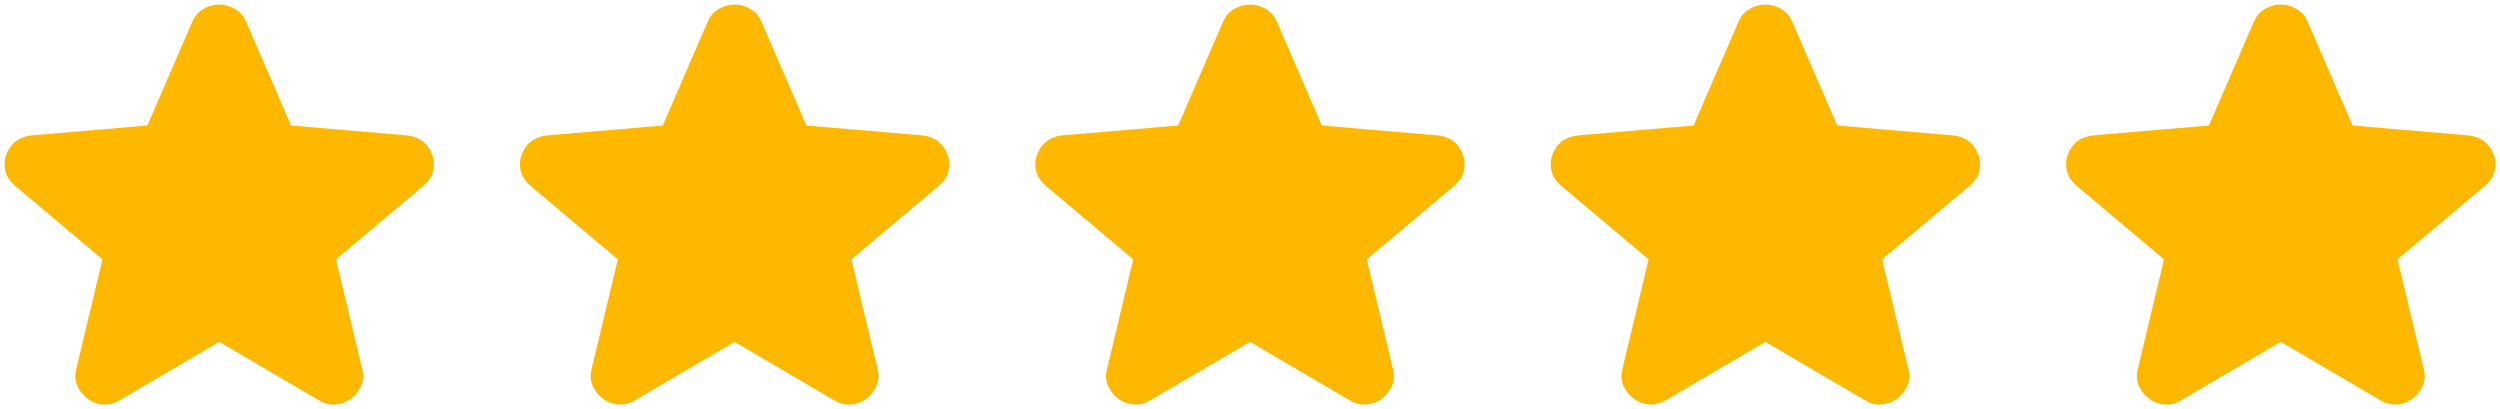
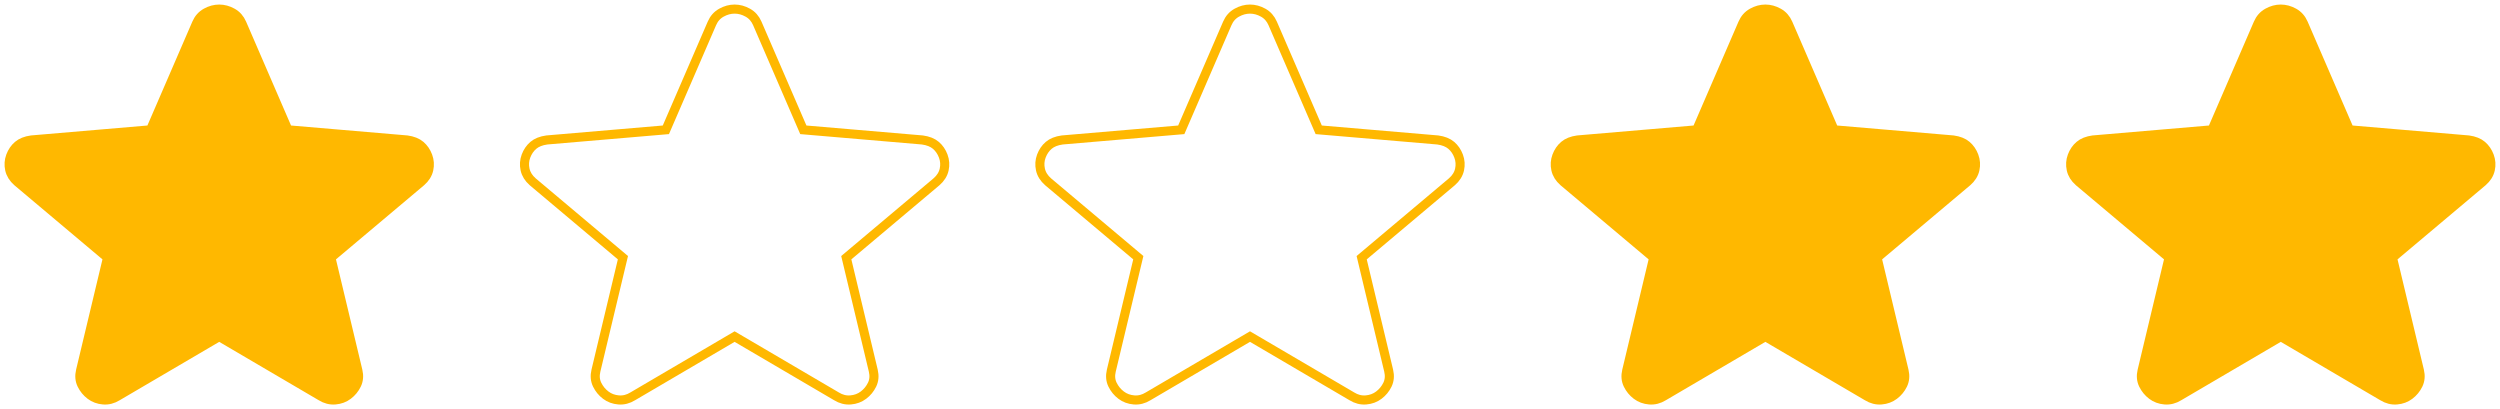
<svg xmlns="http://www.w3.org/2000/svg" width="275" height="45" viewBox="0 0 275 45" fill="none">
  <path d="M24.114 37.024L12.909 43.597C12.414 43.904 11.897 44.036 11.357 43.992C10.817 43.948 10.344 43.773 9.939 43.466C9.534 43.159 9.219 42.775 8.994 42.314C8.769 41.853 8.724 41.339 8.859 40.771L11.829 28.346L1.907 19.998C1.457 19.604 1.176 19.154 1.064 18.649C0.953 18.144 0.986 17.651 1.164 17.171C1.344 16.689 1.614 16.295 1.974 15.988C2.334 15.681 2.829 15.484 3.459 15.396L16.554 14.279L21.616 2.578C21.841 2.052 22.191 1.657 22.664 1.394C23.137 1.131 23.621 1 24.114 1C24.609 1 25.092 1.131 25.564 1.394C26.035 1.657 26.384 2.052 26.611 2.578L31.674 14.279L44.768 15.396C45.398 15.484 45.893 15.681 46.253 15.988C46.613 16.295 46.883 16.689 47.063 17.171C47.243 17.653 47.277 18.147 47.166 18.652C47.054 19.157 46.773 19.605 46.321 19.998L36.398 28.346L39.368 40.771C39.503 41.34 39.458 41.856 39.233 42.317C39.008 42.778 38.693 43.161 38.288 43.466C37.883 43.773 37.411 43.948 36.871 43.992C36.331 44.036 35.813 43.904 35.319 43.597L24.114 37.024Z" fill="#FFB800" />
-   <path d="M80.806 37.024L69.602 43.597C69.107 43.904 68.589 44.036 68.049 43.992C67.509 43.948 67.037 43.773 66.632 43.466C66.227 43.159 65.912 42.775 65.687 42.314C65.462 41.853 65.417 41.339 65.552 40.771L68.522 28.346L58.599 19.998C58.149 19.604 57.869 19.154 57.757 18.649C57.645 18.144 57.679 17.651 57.857 17.171C58.037 16.689 58.307 16.295 58.667 15.988C59.027 15.681 59.522 15.484 60.152 15.396L73.246 14.279L78.309 2.578C78.534 2.052 78.883 1.657 79.356 1.394C79.83 1.131 80.313 1 80.806 1C81.301 1 81.785 1.131 82.256 1.394C82.728 1.657 83.077 2.052 83.304 2.578L88.366 14.279L101.461 15.396C102.091 15.484 102.586 15.681 102.946 15.988C103.306 16.295 103.576 16.689 103.756 17.171C103.936 17.653 103.97 18.147 103.858 18.652C103.747 19.157 103.465 19.605 103.013 19.998L93.091 28.346L96.061 40.771C96.196 41.34 96.151 41.856 95.926 42.317C95.701 42.778 95.386 43.161 94.981 43.466C94.576 43.773 94.103 43.948 93.564 43.992C93.023 44.036 92.506 43.904 92.011 43.597L80.806 37.024Z" fill="#FFB800" />
-   <path d="M137.499 37.024L126.294 43.597C125.799 43.904 125.282 44.036 124.742 43.992C124.202 43.948 123.729 43.773 123.324 43.466C122.919 43.159 122.604 42.775 122.379 42.314C122.154 41.853 122.109 41.339 122.244 40.771L125.214 28.346L115.292 19.998C114.842 19.604 114.561 19.154 114.45 18.649C114.338 18.144 114.371 17.651 114.549 17.171C114.729 16.689 114.999 16.295 115.359 15.988C115.719 15.681 116.214 15.484 116.844 15.396L129.939 14.279L135.001 2.578C135.226 2.052 135.576 1.657 136.049 1.394C136.522 1.131 137.006 1 137.499 1C137.994 1 138.477 1.131 138.949 1.394C139.42 1.657 139.769 2.052 139.996 2.578L145.059 14.279L158.153 15.396C158.783 15.484 159.278 15.681 159.638 15.988C159.998 16.295 160.268 16.689 160.448 17.171C160.628 17.653 160.662 18.147 160.551 18.652C160.439 19.157 160.158 19.605 159.706 19.998L149.784 28.346L152.753 40.771C152.888 41.34 152.843 41.856 152.618 42.317C152.393 42.778 152.078 43.161 151.673 43.466C151.269 43.773 150.796 43.948 150.256 43.992C149.716 44.036 149.199 43.904 148.704 43.597L137.499 37.024Z" fill="#FFB800" />
  <path d="M194.191 37.024L182.987 43.597C182.492 43.904 181.974 44.036 181.434 43.992C180.894 43.948 180.422 43.773 180.017 43.466C179.612 43.159 179.297 42.775 179.072 42.314C178.847 41.853 178.802 41.339 178.937 40.771L181.907 28.346L171.984 19.998C171.534 19.604 171.254 19.154 171.142 18.649C171.03 18.144 171.064 17.651 171.242 17.171C171.422 16.689 171.692 16.295 172.052 15.988C172.412 15.681 172.907 15.484 173.537 15.396L186.632 14.279L191.694 2.578C191.919 2.052 192.268 1.657 192.742 1.394C193.215 1.131 193.698 1 194.191 1C194.686 1 195.17 1.131 195.641 1.394C196.113 1.657 196.462 2.052 196.689 2.578L201.751 14.279L214.846 15.396C215.476 15.484 215.971 15.681 216.331 15.988C216.691 16.295 216.961 16.689 217.141 17.171C217.321 17.653 217.355 18.147 217.243 18.652C217.132 19.157 216.85 19.605 216.398 19.998L206.476 28.346L209.446 40.771C209.581 41.34 209.536 41.856 209.311 42.317C209.086 42.778 208.771 43.161 208.366 43.466C207.961 43.773 207.489 43.948 206.949 43.992C206.409 44.036 205.891 43.904 205.396 43.597L194.191 37.024Z" fill="#FFB800" />
  <path d="M250.884 37.024L239.679 43.597C239.184 43.904 238.667 44.036 238.127 43.992C237.587 43.948 237.114 43.773 236.709 43.466C236.304 43.159 235.989 42.775 235.764 42.314C235.539 41.853 235.494 41.339 235.629 40.771L238.599 28.346L228.677 19.998C228.227 19.604 227.946 19.154 227.835 18.649C227.723 18.144 227.756 17.651 227.934 17.171C228.114 16.689 228.384 16.295 228.744 15.988C229.104 15.681 229.599 15.484 230.229 15.396L243.324 14.279L248.386 2.578C248.611 2.052 248.961 1.657 249.434 1.394C249.907 1.131 250.391 1 250.884 1C251.379 1 251.862 1.131 252.334 1.394C252.805 1.657 253.155 2.052 253.381 2.578L258.444 14.279L271.538 15.396C272.168 15.484 272.663 15.681 273.023 15.988C273.383 16.295 273.653 16.689 273.833 17.171C274.013 17.653 274.048 18.147 273.936 18.652C273.824 19.157 273.543 19.605 273.091 19.998L263.169 28.346L266.139 40.771C266.274 41.34 266.229 41.856 266.004 42.317C265.779 42.778 265.464 43.161 265.059 43.466C264.654 43.773 264.181 43.948 263.641 43.992C263.101 44.036 262.584 43.904 262.089 43.597L250.884 37.024Z" fill="#FFB800" />
  <path d="M24.114 37.024L12.909 43.597C12.414 43.904 11.897 44.036 11.357 43.992C10.817 43.948 10.344 43.773 9.939 43.466C9.534 43.159 9.219 42.775 8.994 42.314C8.769 41.853 8.724 41.339 8.859 40.771L11.829 28.346L1.907 19.998C1.457 19.604 1.176 19.154 1.064 18.649C0.953 18.144 0.986 17.651 1.164 17.171C1.344 16.689 1.614 16.295 1.974 15.988C2.334 15.681 2.829 15.484 3.459 15.396L16.554 14.279L21.616 2.578C21.841 2.052 22.191 1.657 22.664 1.394C23.137 1.131 23.621 1 24.114 1C24.609 1 25.092 1.131 25.564 1.394C26.035 1.657 26.384 2.052 26.611 2.578L31.674 14.279L44.768 15.396C45.398 15.484 45.893 15.681 46.253 15.988C46.613 16.295 46.883 16.689 47.063 17.171C47.243 17.653 47.277 18.147 47.166 18.652C47.054 19.157 46.773 19.605 46.321 19.998L36.398 28.346L39.368 40.771C39.503 41.34 39.458 41.856 39.233 42.317C39.008 42.778 38.693 43.161 38.288 43.466C37.883 43.773 37.411 43.948 36.871 43.992C36.331 44.036 35.813 43.904 35.319 43.597L24.114 37.024Z" stroke="#FFB800" />
  <path d="M80.806 37.024L69.602 43.597C69.107 43.904 68.589 44.036 68.049 43.992C67.509 43.948 67.037 43.773 66.632 43.466C66.227 43.159 65.912 42.775 65.687 42.314C65.462 41.853 65.417 41.339 65.552 40.771L68.522 28.346L58.599 19.998C58.149 19.604 57.869 19.154 57.757 18.649C57.645 18.144 57.679 17.651 57.857 17.171C58.037 16.689 58.307 16.295 58.667 15.988C59.027 15.681 59.522 15.484 60.152 15.396L73.246 14.279L78.309 2.578C78.534 2.052 78.883 1.657 79.356 1.394C79.83 1.131 80.313 1 80.806 1C81.301 1 81.785 1.131 82.256 1.394C82.728 1.657 83.077 2.052 83.304 2.578L88.366 14.279L101.461 15.396C102.091 15.484 102.586 15.681 102.946 15.988C103.306 16.295 103.576 16.689 103.756 17.171C103.936 17.653 103.97 18.147 103.858 18.652C103.747 19.157 103.465 19.605 103.013 19.998L93.091 28.346L96.061 40.771C96.196 41.34 96.151 41.856 95.926 42.317C95.701 42.778 95.386 43.161 94.981 43.466C94.576 43.773 94.103 43.948 93.564 43.992C93.023 44.036 92.506 43.904 92.011 43.597L80.806 37.024Z" stroke="#FFB800" />
  <path d="M137.499 37.024L126.294 43.597C125.799 43.904 125.282 44.036 124.742 43.992C124.202 43.948 123.729 43.773 123.324 43.466C122.919 43.159 122.604 42.775 122.379 42.314C122.154 41.853 122.109 41.339 122.244 40.771L125.214 28.346L115.292 19.998C114.842 19.604 114.561 19.154 114.45 18.649C114.338 18.144 114.371 17.651 114.549 17.171C114.729 16.689 114.999 16.295 115.359 15.988C115.719 15.681 116.214 15.484 116.844 15.396L129.939 14.279L135.001 2.578C135.226 2.052 135.576 1.657 136.049 1.394C136.522 1.131 137.006 1 137.499 1C137.994 1 138.477 1.131 138.949 1.394C139.42 1.657 139.769 2.052 139.996 2.578L145.059 14.279L158.153 15.396C158.783 15.484 159.278 15.681 159.638 15.988C159.998 16.295 160.268 16.689 160.448 17.171C160.628 17.653 160.662 18.147 160.551 18.652C160.439 19.157 160.158 19.605 159.706 19.998L149.784 28.346L152.753 40.771C152.888 41.34 152.843 41.856 152.618 42.317C152.393 42.778 152.078 43.161 151.673 43.466C151.269 43.773 150.796 43.948 150.256 43.992C149.716 44.036 149.199 43.904 148.704 43.597L137.499 37.024Z" stroke="#FFB800" />
  <path d="M194.191 37.024L182.987 43.597C182.492 43.904 181.974 44.036 181.434 43.992C180.894 43.948 180.422 43.773 180.017 43.466C179.612 43.159 179.297 42.775 179.072 42.314C178.847 41.853 178.802 41.339 178.937 40.771L181.907 28.346L171.984 19.998C171.534 19.604 171.254 19.154 171.142 18.649C171.03 18.144 171.064 17.651 171.242 17.171C171.422 16.689 171.692 16.295 172.052 15.988C172.412 15.681 172.907 15.484 173.537 15.396L186.632 14.279L191.694 2.578C191.919 2.052 192.268 1.657 192.742 1.394C193.215 1.131 193.698 1 194.191 1C194.686 1 195.17 1.131 195.641 1.394C196.113 1.657 196.462 2.052 196.689 2.578L201.751 14.279L214.846 15.396C215.476 15.484 215.971 15.681 216.331 15.988C216.691 16.295 216.961 16.689 217.141 17.171C217.321 17.653 217.355 18.147 217.243 18.652C217.132 19.157 216.85 19.605 216.398 19.998L206.476 28.346L209.446 40.771C209.581 41.34 209.536 41.856 209.311 42.317C209.086 42.778 208.771 43.161 208.366 43.466C207.961 43.773 207.489 43.948 206.949 43.992C206.409 44.036 205.891 43.904 205.396 43.597L194.191 37.024Z" stroke="#FFB800" />
  <path d="M250.884 37.024L239.679 43.597C239.184 43.904 238.667 44.036 238.127 43.992C237.587 43.948 237.114 43.773 236.709 43.466C236.304 43.159 235.989 42.775 235.764 42.314C235.539 41.853 235.494 41.339 235.629 40.771L238.599 28.346L228.677 19.998C228.227 19.604 227.946 19.154 227.835 18.649C227.723 18.144 227.756 17.651 227.934 17.171C228.114 16.689 228.384 16.295 228.744 15.988C229.104 15.681 229.599 15.484 230.229 15.396L243.324 14.279L248.386 2.578C248.611 2.052 248.961 1.657 249.434 1.394C249.907 1.131 250.391 1 250.884 1C251.379 1 251.862 1.131 252.334 1.394C252.805 1.657 253.155 2.052 253.381 2.578L258.444 14.279L271.538 15.396C272.168 15.484 272.663 15.681 273.023 15.988C273.383 16.295 273.653 16.689 273.833 17.171C274.013 17.653 274.048 18.147 273.936 18.652C273.824 19.157 273.543 19.605 273.091 19.998L263.169 28.346L266.139 40.771C266.274 41.34 266.229 41.856 266.004 42.317C265.779 42.778 265.464 43.161 265.059 43.466C264.654 43.773 264.181 43.948 263.641 43.992C263.101 44.036 262.584 43.904 262.089 43.597L250.884 37.024Z" stroke="#FFB800" />
</svg>